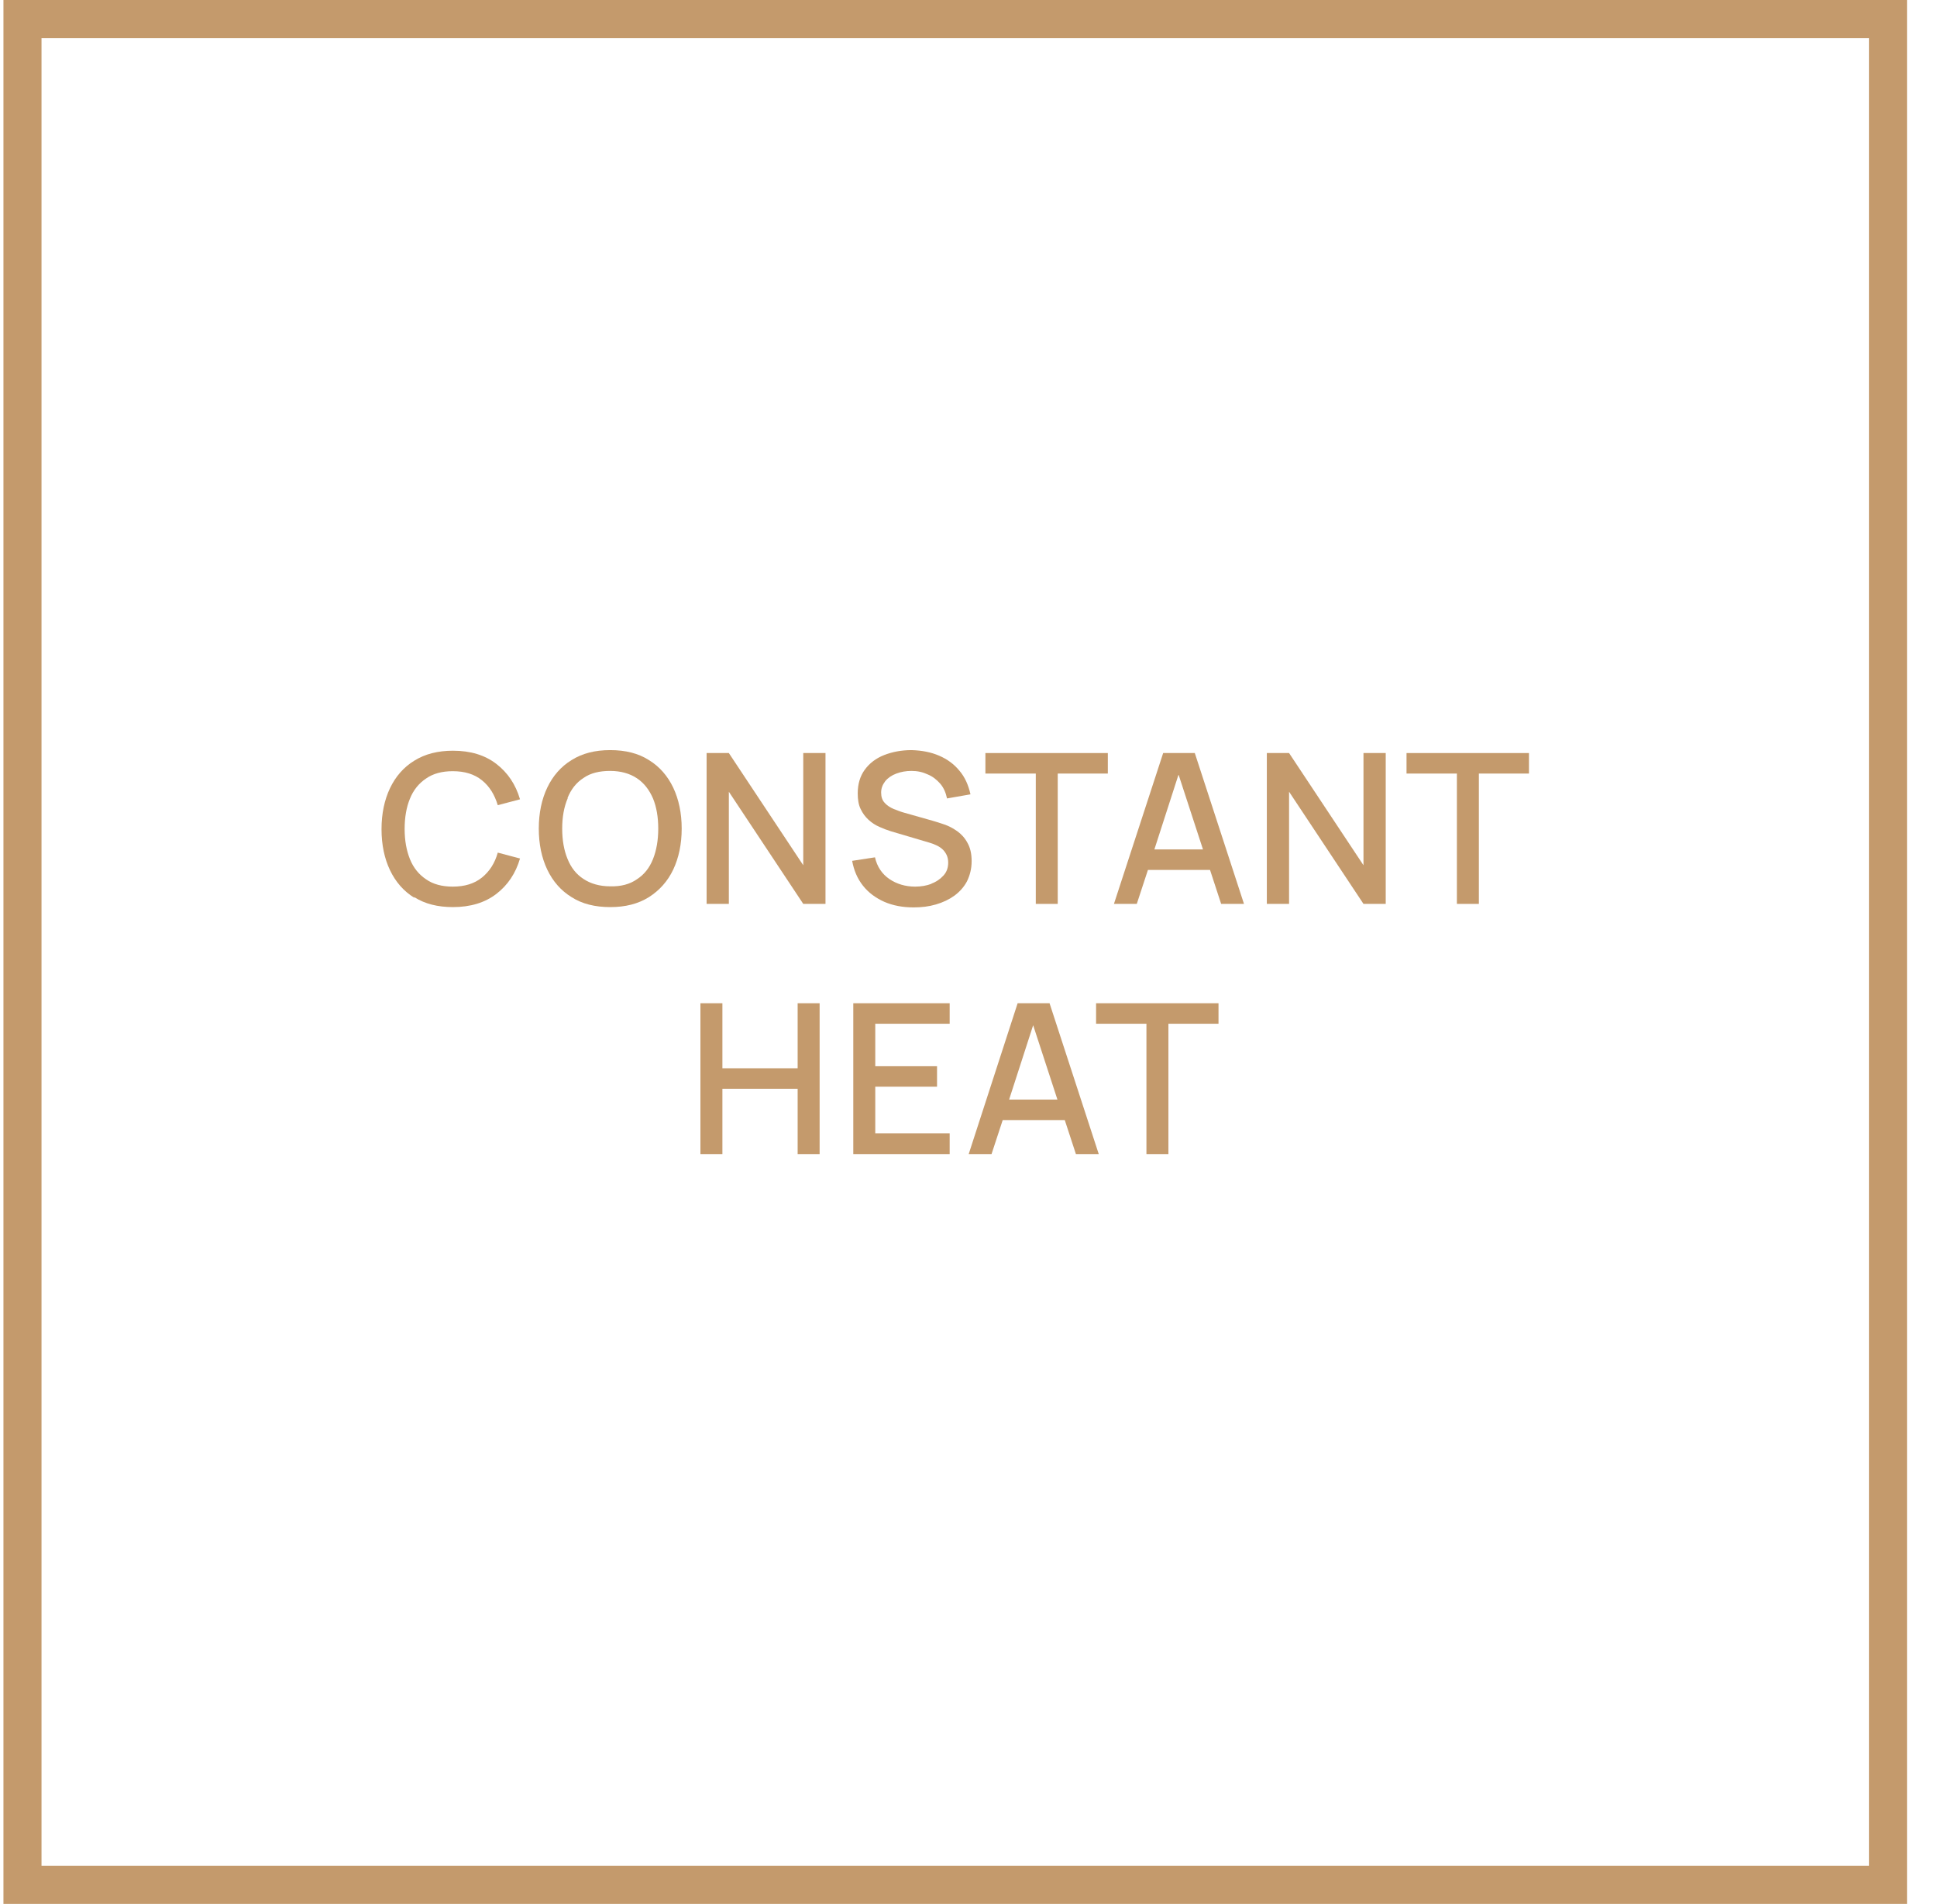
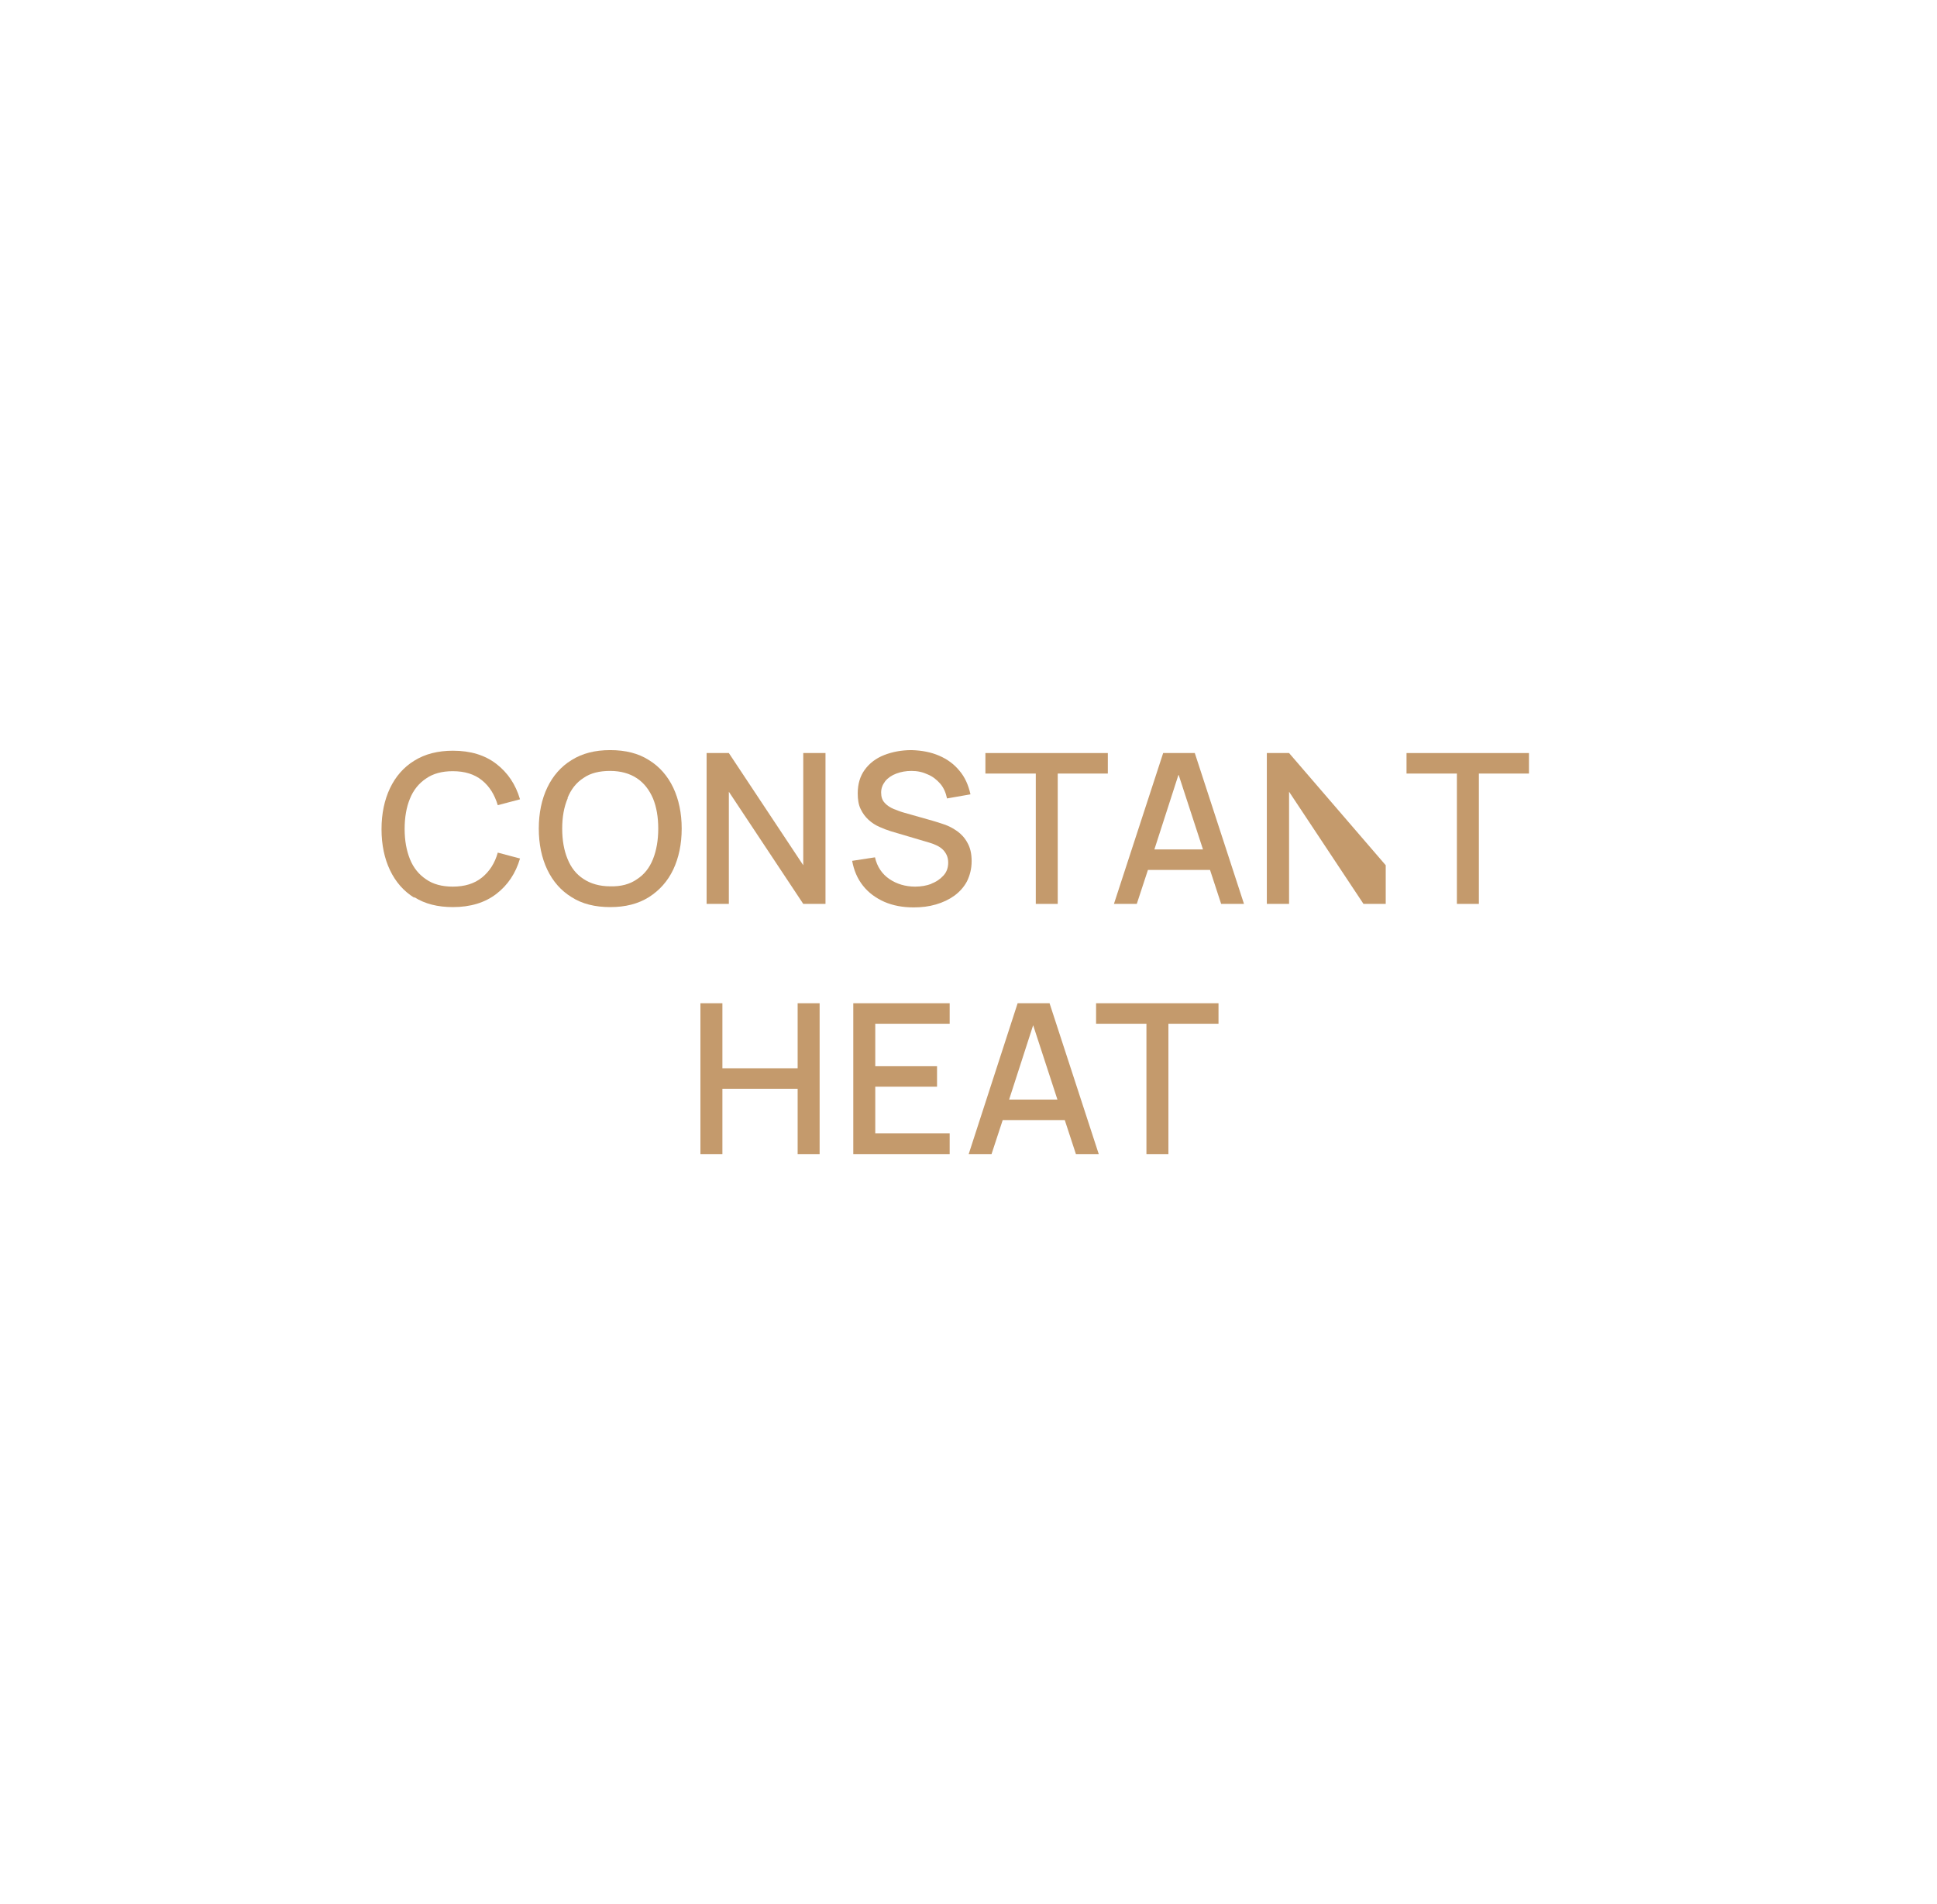
<svg xmlns="http://www.w3.org/2000/svg" width="58" height="57" viewBox="0 0 58 57" fill="none">
  <g clip-path="url(#clip0_31_8785)">
    <path d="M12.406 26.859C12.721 27.061 13.107 27.157 13.563 27.157C14.081 27.157 14.519 27.026 14.861 26.763C15.203 26.5 15.44 26.149 15.571 25.702L14.905 25.526C14.817 25.842 14.659 26.087 14.431 26.272C14.203 26.456 13.914 26.544 13.555 26.544C13.239 26.544 12.967 26.473 12.757 26.324C12.546 26.184 12.379 25.982 12.274 25.719C12.169 25.456 12.116 25.158 12.116 24.816C12.116 24.474 12.169 24.167 12.274 23.913C12.379 23.65 12.546 23.448 12.757 23.308C12.967 23.159 13.239 23.088 13.555 23.088C13.914 23.088 14.203 23.176 14.431 23.36C14.659 23.544 14.809 23.79 14.905 24.106L15.571 23.93C15.44 23.483 15.203 23.132 14.861 22.869C14.519 22.606 14.089 22.475 13.563 22.475C13.116 22.475 12.73 22.571 12.406 22.773C12.09 22.966 11.845 23.246 11.678 23.597C11.511 23.948 11.424 24.36 11.424 24.825C11.424 25.29 11.511 25.702 11.678 26.052C11.845 26.403 12.09 26.684 12.406 26.877V26.859Z" fill="#C49A6C" />
    <path d="M17.115 26.859C17.43 27.061 17.816 27.157 18.272 27.157C18.728 27.157 19.105 27.061 19.43 26.859C19.746 26.657 19.991 26.386 20.158 26.035C20.324 25.684 20.412 25.272 20.412 24.807C20.412 24.342 20.324 23.93 20.158 23.579C19.991 23.229 19.746 22.948 19.43 22.755C19.114 22.553 18.728 22.457 18.272 22.457C17.816 22.457 17.439 22.553 17.115 22.755C16.799 22.948 16.554 23.229 16.387 23.579C16.22 23.93 16.133 24.342 16.133 24.807C16.133 25.272 16.22 25.684 16.387 26.035C16.554 26.386 16.799 26.666 17.115 26.859ZM16.992 23.895C17.097 23.632 17.255 23.43 17.474 23.29C17.685 23.141 17.957 23.08 18.272 23.08C18.588 23.08 18.86 23.159 19.07 23.299C19.281 23.439 19.439 23.641 19.553 23.904C19.658 24.158 19.71 24.465 19.71 24.807C19.71 25.149 19.658 25.456 19.553 25.719C19.448 25.982 19.29 26.184 19.07 26.324C18.86 26.473 18.588 26.544 18.272 26.535C17.957 26.535 17.685 26.456 17.474 26.316C17.255 26.175 17.097 25.974 16.992 25.71C16.887 25.456 16.834 25.149 16.834 24.807C16.834 24.465 16.887 24.158 17.001 23.895H16.992Z" fill="#C49A6C" />
    <path d="M21.824 23.703L24.052 27.061H24.718V22.545H24.052V25.904L21.824 22.545H21.158V27.061H21.824V23.703Z" fill="#C49A6C" />
    <path d="M27.901 26.456C27.744 26.517 27.577 26.544 27.401 26.544C27.112 26.544 26.849 26.465 26.63 26.316C26.411 26.166 26.262 25.947 26.2 25.667L25.516 25.772C25.569 26.061 25.674 26.307 25.841 26.517C26.007 26.728 26.226 26.886 26.481 27C26.744 27.113 27.033 27.166 27.358 27.166C27.594 27.166 27.814 27.14 28.024 27.078C28.235 27.017 28.419 26.929 28.577 26.815C28.734 26.701 28.866 26.552 28.954 26.386C29.041 26.21 29.094 26.009 29.094 25.781C29.094 25.553 29.05 25.377 28.971 25.237C28.892 25.088 28.787 24.974 28.664 24.886C28.541 24.798 28.41 24.728 28.278 24.684C28.147 24.641 28.024 24.597 27.919 24.57L27.086 24.334C26.981 24.307 26.875 24.264 26.761 24.22C26.656 24.176 26.56 24.114 26.489 24.035C26.419 23.957 26.384 23.86 26.384 23.729C26.384 23.597 26.428 23.492 26.507 23.387C26.586 23.29 26.7 23.211 26.84 23.159C26.981 23.106 27.13 23.08 27.296 23.08C27.472 23.08 27.63 23.115 27.779 23.185C27.928 23.246 28.05 23.343 28.156 23.465C28.261 23.588 28.322 23.737 28.357 23.904L29.059 23.781C28.997 23.501 28.892 23.264 28.726 23.071C28.568 22.878 28.366 22.729 28.121 22.624C27.875 22.518 27.603 22.466 27.296 22.457C26.989 22.457 26.718 22.51 26.472 22.606C26.226 22.703 26.034 22.852 25.893 23.045C25.753 23.238 25.683 23.474 25.683 23.755C25.683 23.939 25.709 24.097 25.77 24.22C25.832 24.351 25.911 24.456 26.007 24.544C26.104 24.632 26.209 24.702 26.332 24.755C26.446 24.807 26.56 24.851 26.674 24.886L27.831 25.228C27.919 25.254 27.989 25.281 28.059 25.316C28.129 25.351 28.191 25.395 28.235 25.439C28.278 25.482 28.322 25.544 28.349 25.605C28.375 25.667 28.392 25.737 28.392 25.824C28.392 25.974 28.349 26.105 28.252 26.21C28.156 26.316 28.033 26.403 27.884 26.456H27.901Z" fill="#C49A6C" />
    <path d="M31.015 27.061H31.672V23.159H33.172V22.545H29.506V23.159H31.015V27.061Z" fill="#C49A6C" />
    <path d="M34.373 26.044H36.232L36.565 27.061H37.249L35.776 22.545H34.829L33.355 27.061H34.039L34.373 26.044ZM35.294 23.203L36.021 25.43H34.566L35.285 23.203H35.294Z" fill="#C49A6C" />
-     <path d="M38.599 23.703L40.827 27.061H41.493V22.545H40.827V25.904L38.599 22.545H37.933V27.061H38.599V23.703Z" fill="#C49A6C" />
+     <path d="M38.599 23.703L40.827 27.061H41.493V22.545V25.904L38.599 22.545H37.933V27.061H38.599V23.703Z" fill="#C49A6C" />
    <path d="M43.624 27.061H44.282V23.159H45.782V22.545H42.116V23.159H43.624V27.061Z" fill="#C49A6C" />
    <path d="M21.631 32.596H23.884V34.551H24.542V30.035H23.884V31.982H21.631V30.035H20.973V34.551H21.631V32.596Z" fill="#C49A6C" />
    <path d="M25.55 34.551H28.436V33.929H26.208V32.534H28.058V31.921H26.208V30.649H28.436V30.035H25.55V34.551Z" fill="#C49A6C" />
    <path d="M30.471 30.035L29.006 34.551H29.69L30.024 33.534H31.883L32.216 34.551H32.9L31.427 30.035H30.48H30.471ZM30.216 32.92L30.936 30.693L31.663 32.92H30.208H30.216Z" fill="#C49A6C" />
    <path d="M32.82 30.649H34.328V34.551H34.986V30.649H36.486V30.035H32.82V30.649Z" fill="#C49A6C" />
-     <path d="M0.103 0V57H57.102V0H0.103ZM55.962 55.86H1.243V1.14H55.962V55.86Z" fill="#C49A6C" />
  </g>
  <defs>
    <clipPath id="clip0_31_8785">
      <rect width="57" height="57" fill="white" transform="translate(0.103)" />
    </clipPath>
  </defs>
</svg>